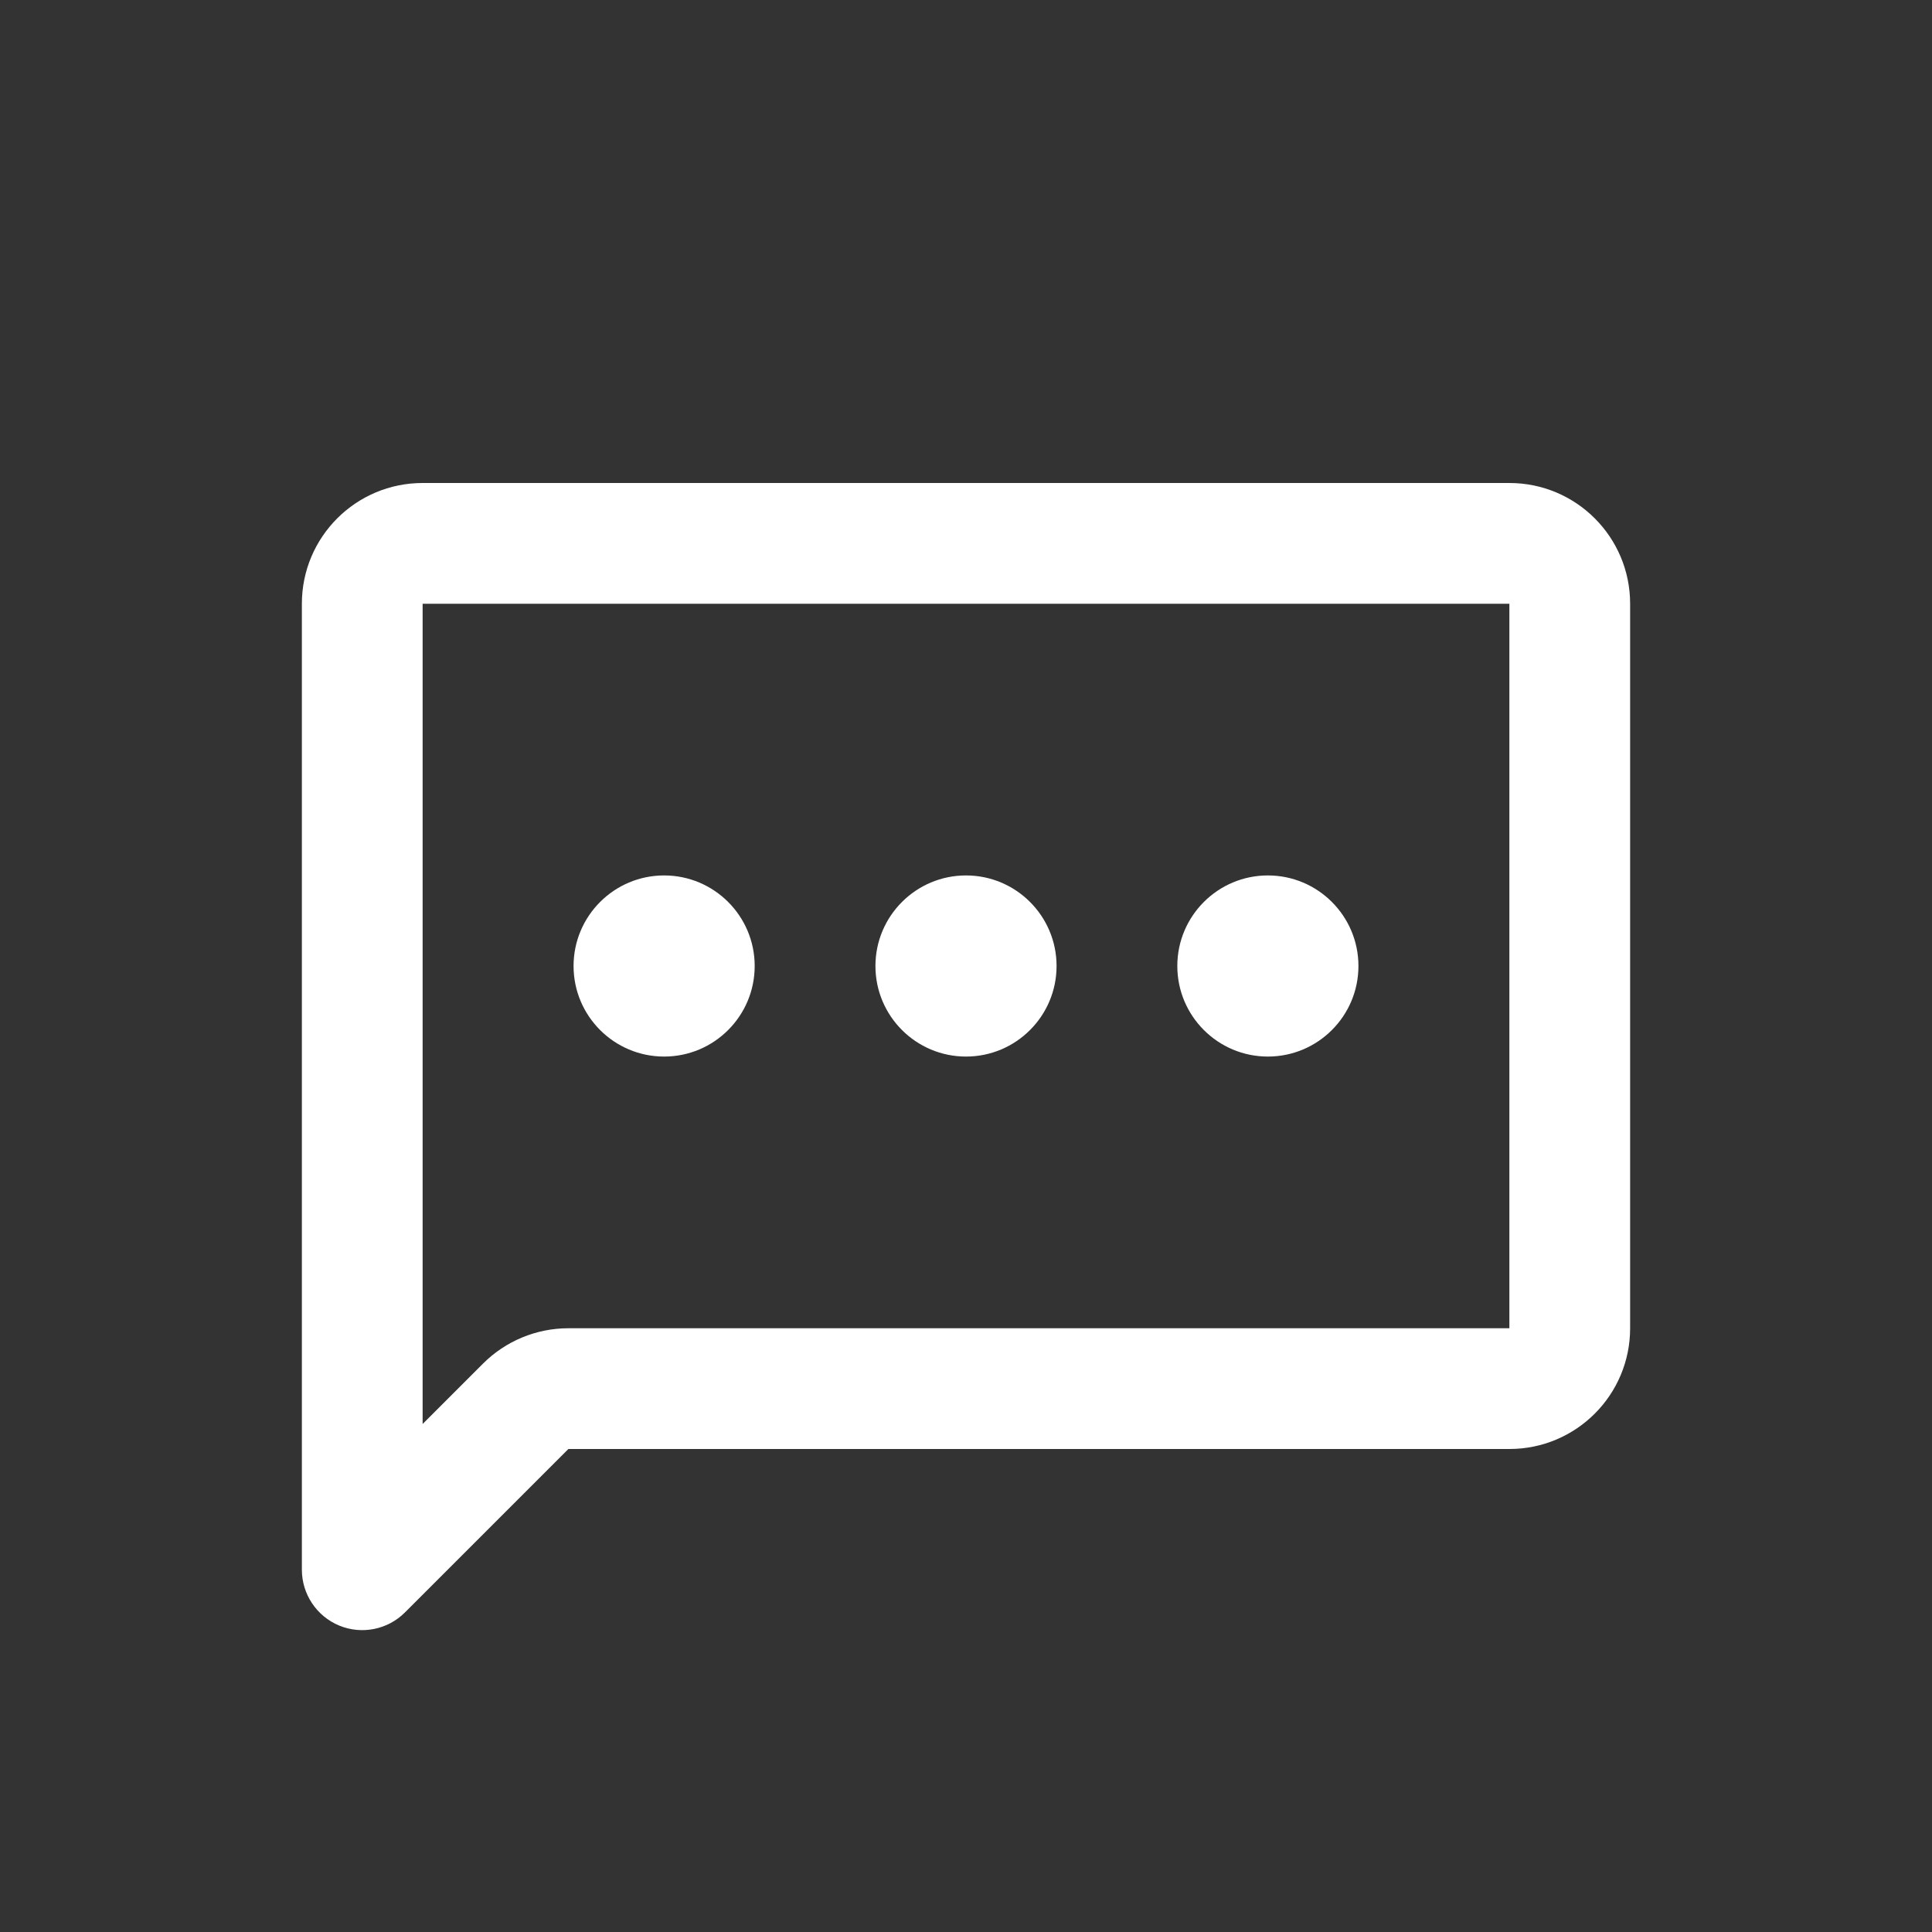
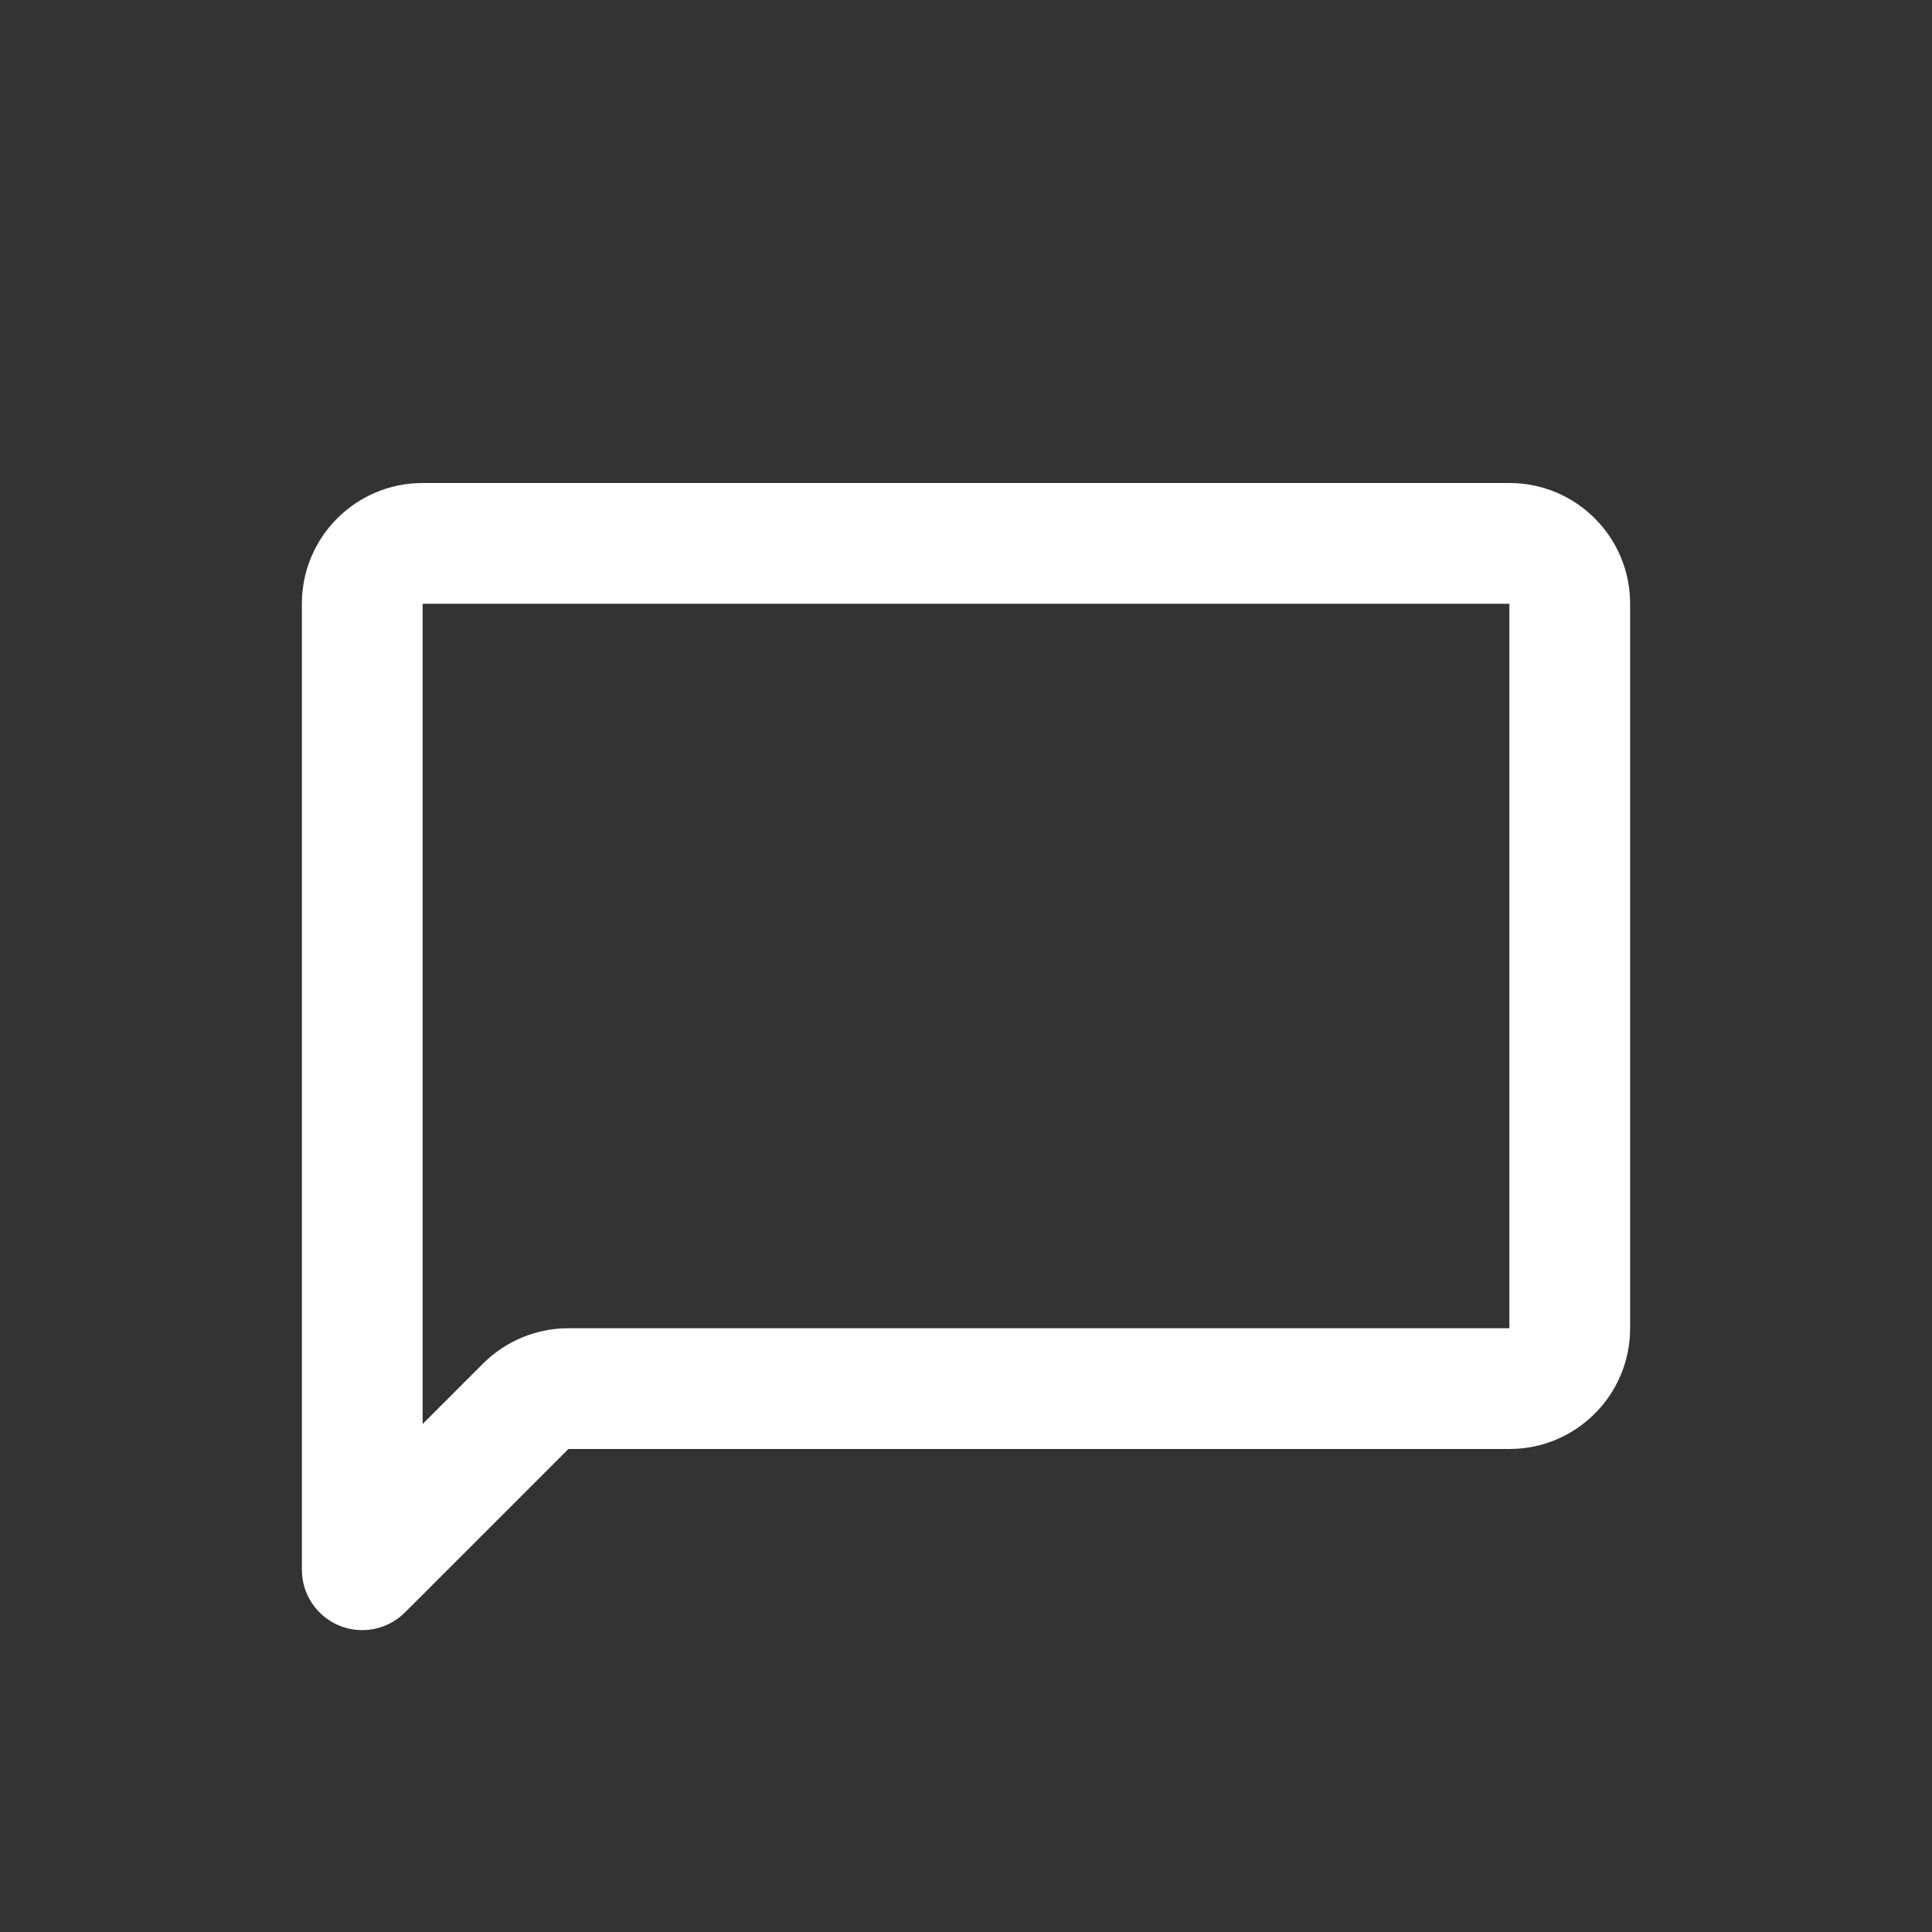
<svg xmlns="http://www.w3.org/2000/svg" width="32" height="32" viewBox="0 0 32 32" fill="none">
  <rect x="0" y="0" width="32" height="32" fill="#333333" stroke="none" />
  <path fill-rule="evenodd" clip-rule="evenodd" d="M5 10C5 8.895 5.895 8 7 8H25C26.105 8 27 8.895 27 10V22C27 23.105 26.105 24 25 24H9.414L6.707 26.707C6.421 26.993 5.991 27.079 5.617 26.924C5.244 26.769 5 26.404 5 26V10ZM25 10H7V23.586L8 22.586C8.375 22.211 8.884 22 9.414 22H25V10Z" fill="white" />
-   <path d="M12.5 16C12.5 16.828 11.828 17.5 11 17.5C10.172 17.5 9.5 16.828 9.5 16C9.5 15.172 10.172 14.5 11 14.5C11.828 14.5 12.5 15.172 12.5 16Z" fill="white" />
-   <path d="M17.5 16C17.5 16.828 16.828 17.5 16 17.5C15.172 17.5 14.5 16.828 14.5 16C14.5 15.172 15.172 14.5 16 14.5C16.828 14.5 17.5 15.172 17.5 16Z" fill="white" />
-   <path d="M22.5 16C22.5 16.828 21.828 17.5 21 17.5C20.172 17.5 19.5 16.828 19.5 16C19.5 15.172 20.172 14.5 21 14.5C21.828 14.5 22.5 15.172 22.5 16Z" fill="white" />
</svg>